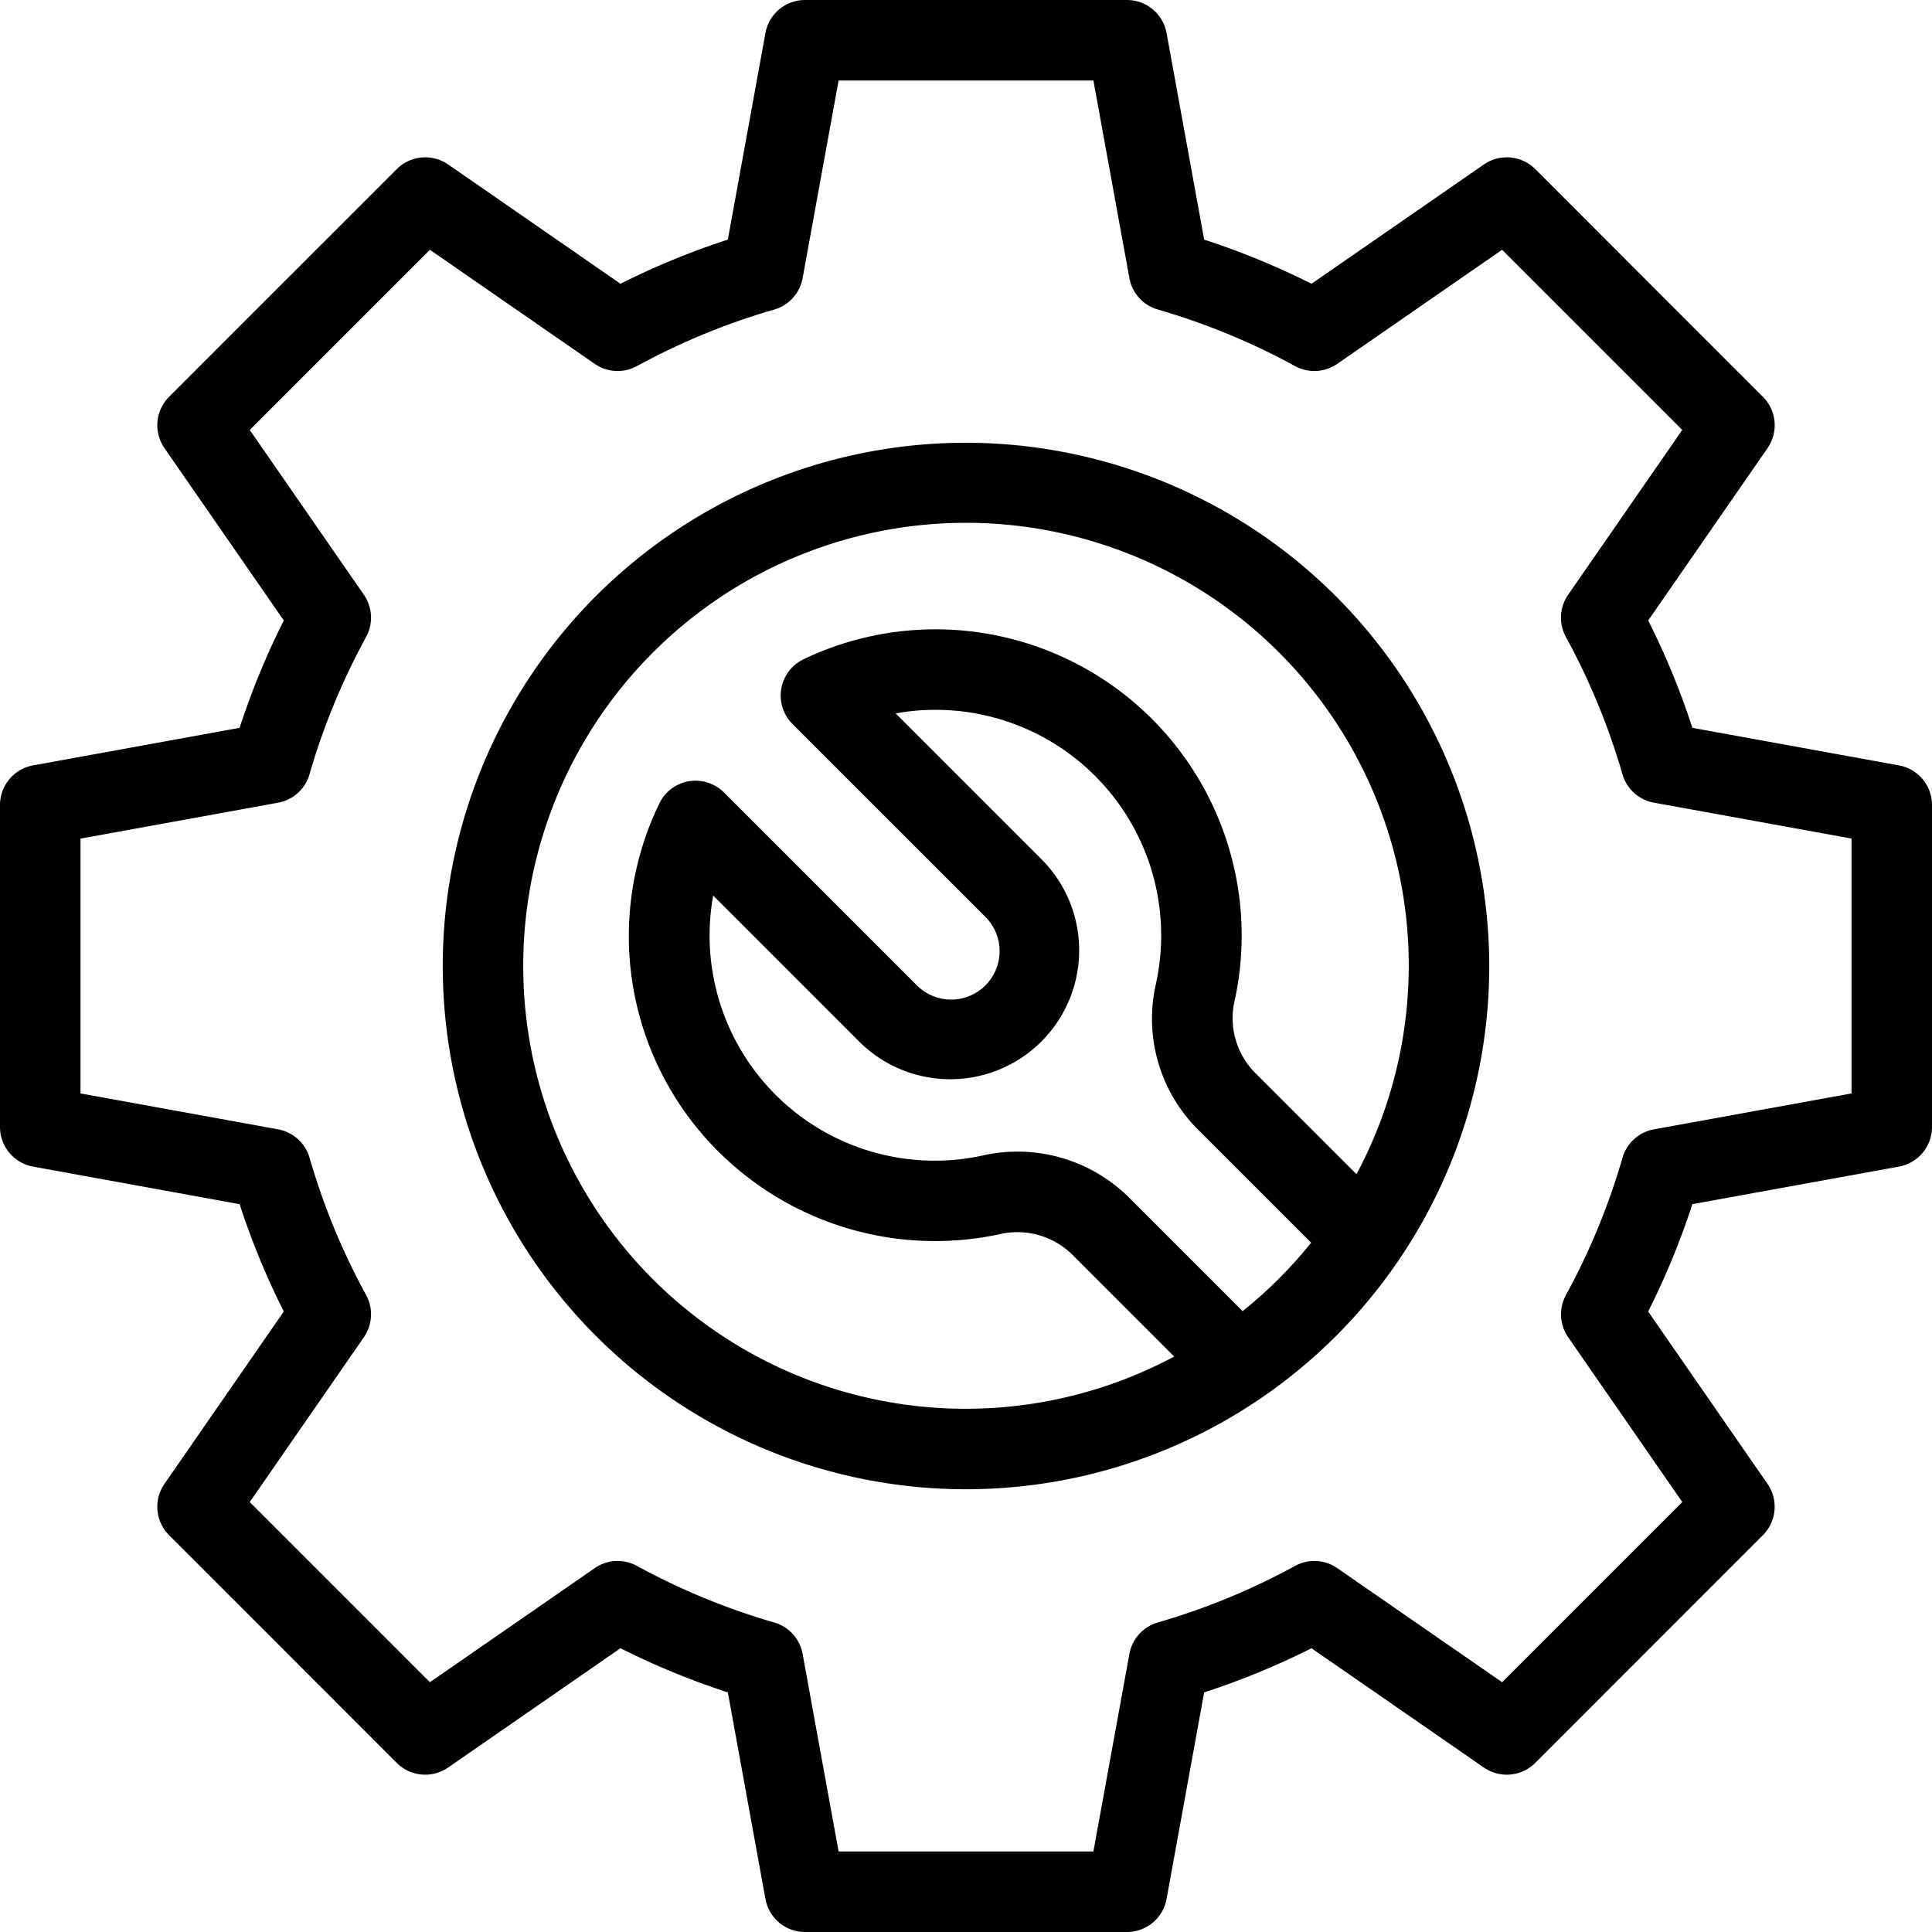
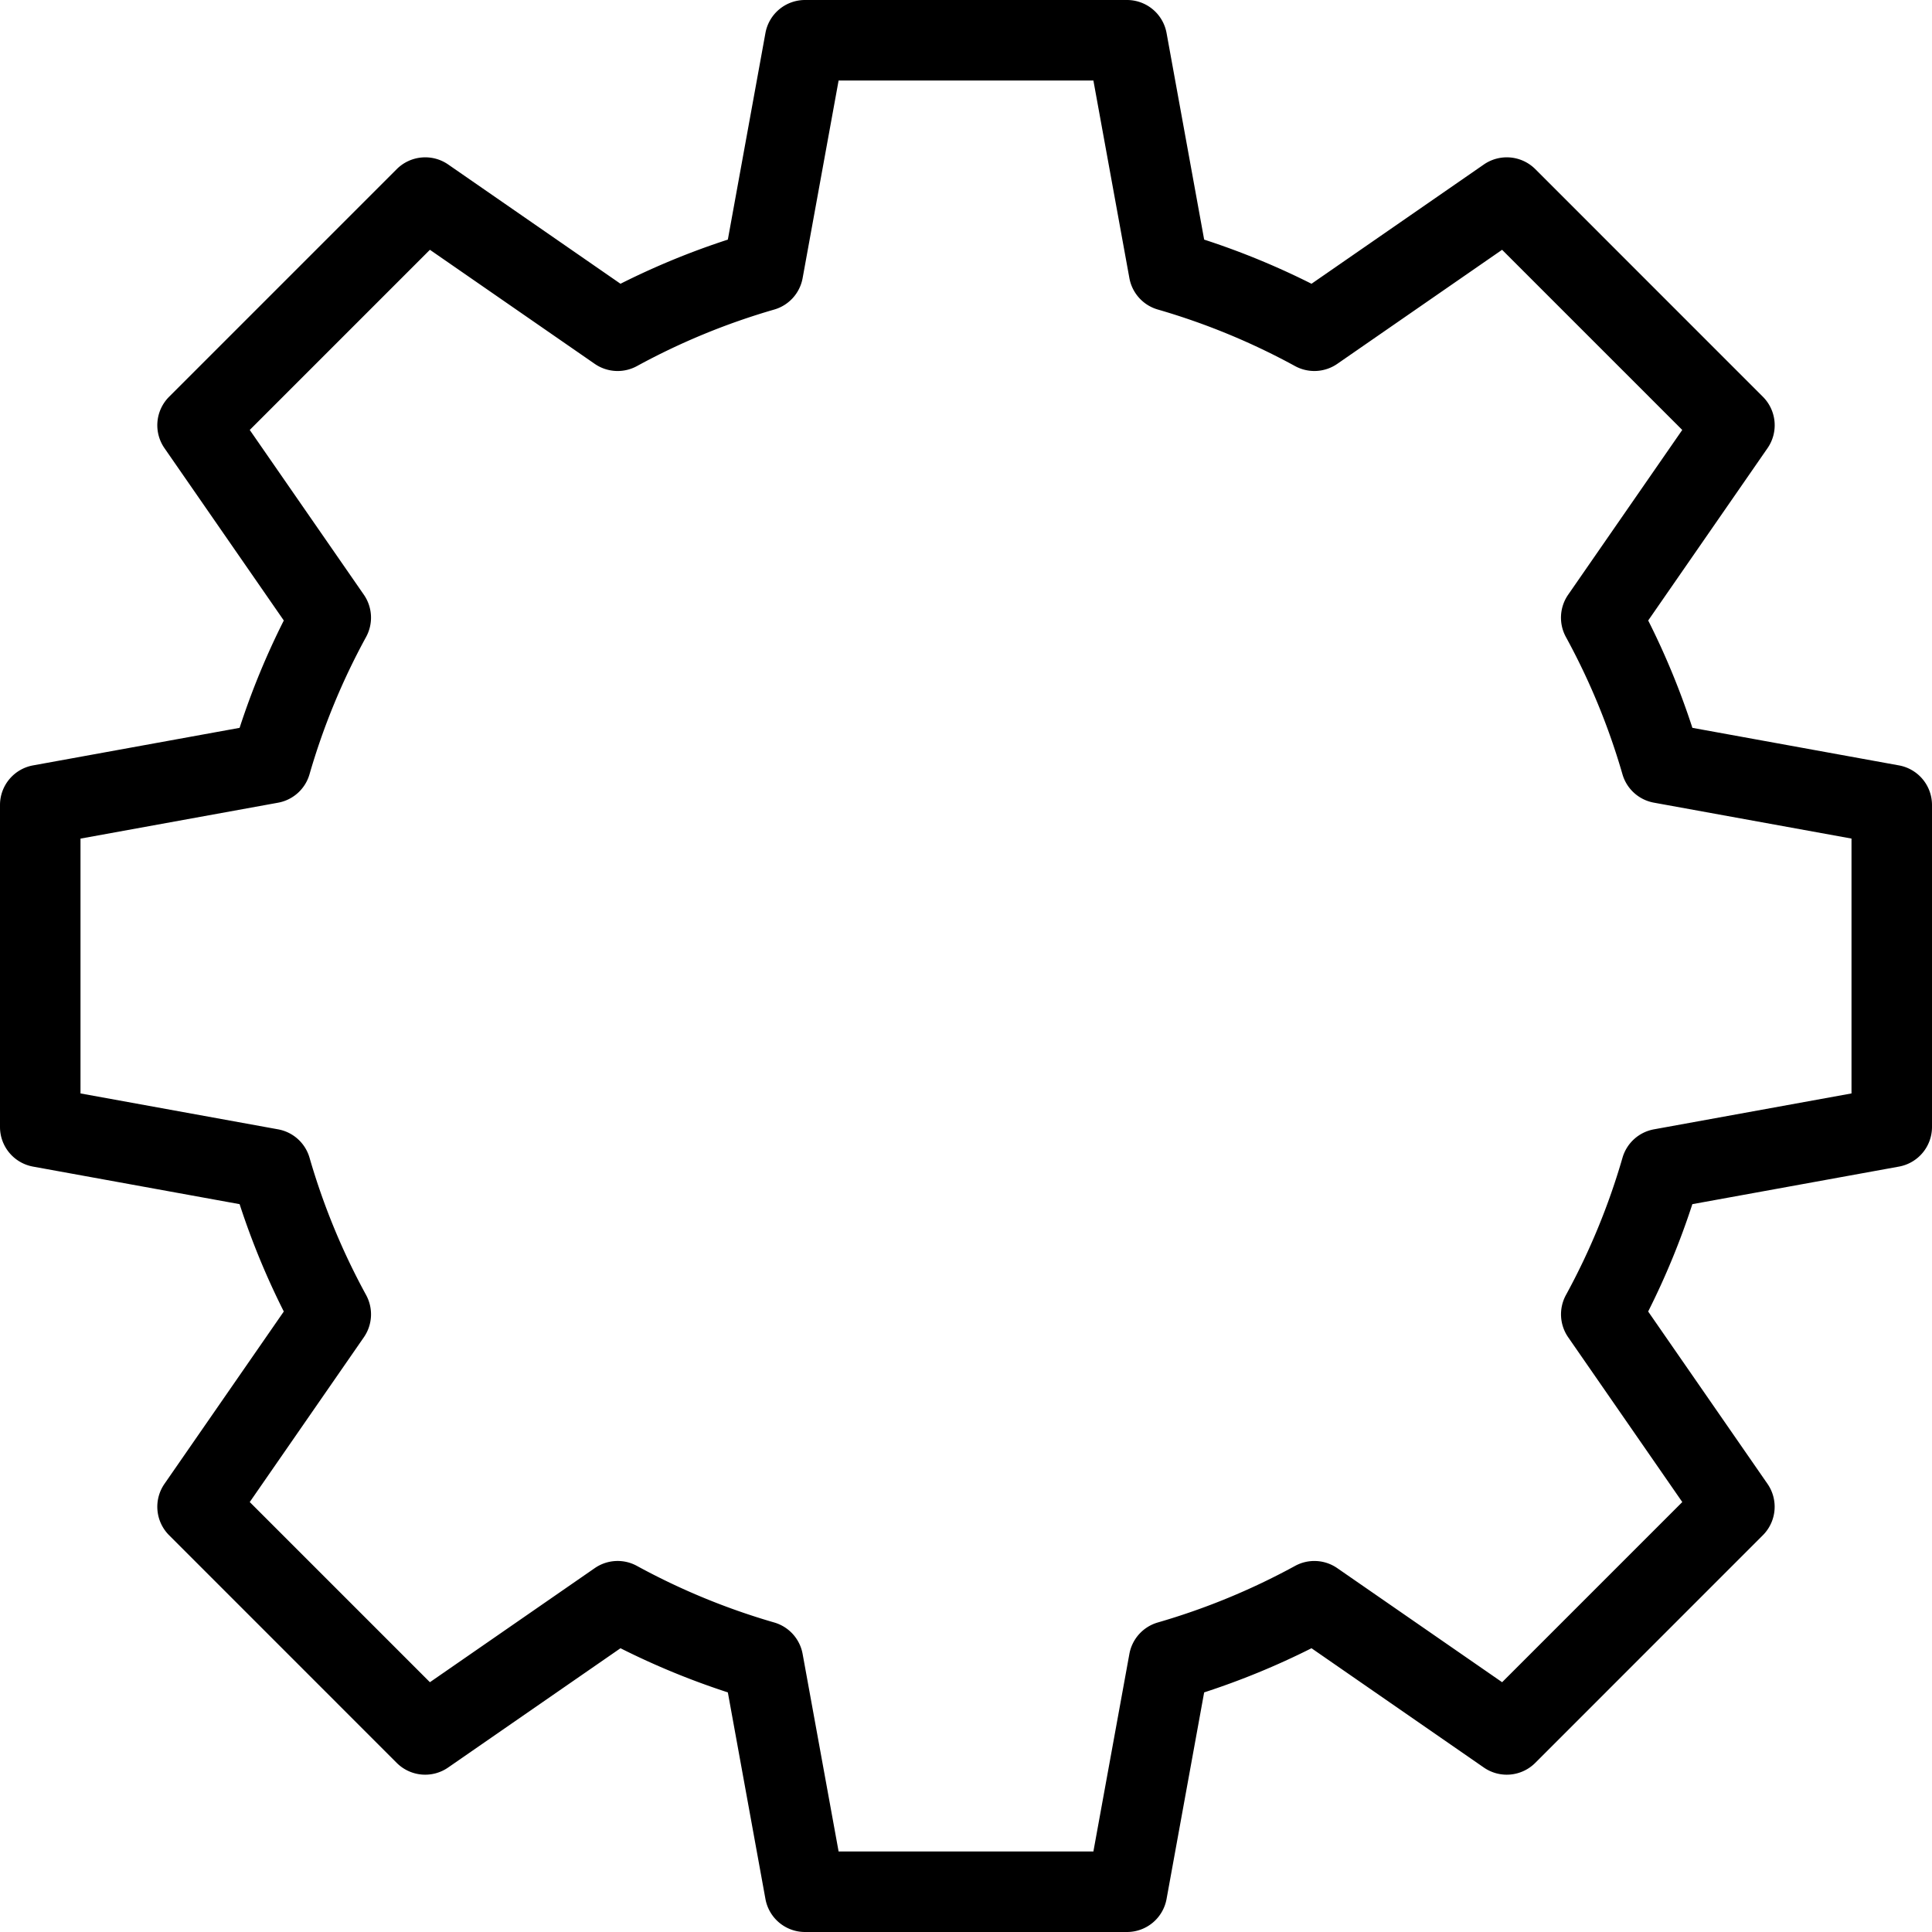
<svg xmlns="http://www.w3.org/2000/svg" viewBox="0 0 48 48" width="512" height="512">
  <g id="Tools">
    <path d="M47.179,19.016l-5.132-.933a18.93,18.93,0,0,0-1.098-2.667l2.965-4.282a1,1,0,0,0-.115-1.276L38.143,4.201a1.002,1.002,0,0,0-1.276-.115L32.584,7.05a19.006,19.006,0,0,0-2.667-1.097L28.983.821A.999.999,0,0,0,28,0H20a.999.999,0,0,0-.983.821L18.083,5.953A19.011,19.011,0,0,0,15.416,7.05L11.134,4.086a1.002,1.002,0,0,0-1.276.115L4.201,9.858a1,1,0,0,0-.115,1.276l2.965,4.282A18.93,18.93,0,0,0,5.953,18.083l-5.132.933A1,1,0,0,0,0,20v8a1,1,0,0,0,.821.984l5.132.933a18.93,18.93,0,0,0,1.098,2.667L4.086,36.866a1,1,0,0,0,.115,1.276l5.656,5.657a1,1,0,0,0,1.276.115L15.416,40.95a19.011,19.011,0,0,0,2.667,1.097l.934,5.132A.999.999,0,0,0,20,48h8a.999.999,0,0,0,.983-.821l.934-5.132A19.006,19.006,0,0,0,32.584,40.95l4.282,2.964a1,1,0,0,0,1.276-.115l5.656-5.657a1,1,0,0,0,.115-1.276l-2.965-4.282a18.93,18.93,0,0,0,1.098-2.667l5.132-.933A1,1,0,0,0,48,28V20A1,1,0,0,0,47.179,19.016ZM46,27.166l-4.908.892a.999.999,0,0,0-.781.704,16.884,16.884,0,0,1-1.405,3.411,1.002,1.002,0,0,0,.055,1.051l2.835,4.094-4.476,4.476L33.224,38.96a1,1,0,0,0-1.051-.054,16.924,16.924,0,0,1-3.411,1.405.999.999,0,0,0-.703.781L27.165,46h-6.33l-.894-4.908a.999.999,0,0,0-.703-.781,16.924,16.924,0,0,1-3.411-1.405.998.998,0,0,0-1.051.054l-4.095,2.834L6.205,37.318,9.04,33.224a1.002,1.002,0,0,0,.055-1.051A16.884,16.884,0,0,1,7.69,28.762a.999.999,0,0,0-.781-.704L2,27.166v-6.331l4.908-.892a.999.999,0,0,0,.781-.704,16.887,16.887,0,0,1,1.405-3.411A1.002,1.002,0,0,0,9.04,14.776L6.205,10.682l4.476-4.476L14.776,9.04a1.001,1.001,0,0,0,1.051.054A16.924,16.924,0,0,1,19.238,7.69a.999.999,0,0,0,.703-.781L20.835,2h6.33l.894,4.908a.999.999,0,0,0,.703.781,16.924,16.924,0,0,1,3.411,1.405A1.002,1.002,0,0,0,33.224,9.04l4.095-2.834,4.476,4.476L38.96,14.776a1.002,1.002,0,0,0-.055,1.051,16.887,16.887,0,0,1,1.405,3.411.999.999,0,0,0,.781.704L46,20.834Z" />
-     <path d="M24,11A13,13,0,1,0,37,24,13.015,13.015,0,0,0,24,11ZM13,24a11,11,0,1,1,20.702,5.173l-2.49-2.49a1.928,1.928,0,0,1-.551-1.761,7.606,7.606,0,0,0-10.698-8.543,1.001,1.001,0,0,0-.274,1.609L24.482,22.78a1.203,1.203,0,0,1-1.701,1.702l-4.793-4.793a1.009,1.009,0,0,0-.875-.279.999.999,0,0,0-.733.554,7.549,7.549,0,0,0,1.79,8.948,7.626,7.626,0,0,0,6.708,1.742,1.946,1.946,0,0,1,1.789.543l2.506,2.506A10.992,10.992,0,0,1,13,24Zm17.873,8.575-2.792-2.792a3.934,3.934,0,0,0-3.629-1.083,5.593,5.593,0,0,1-6.733-6.451l3.648,3.649a3.203,3.203,0,0,0,4.529-4.53l-3.644-3.644a5.606,5.606,0,0,1,6.458,6.758,3.89,3.89,0,0,0,1.088,3.616l2.777,2.777A11.087,11.087,0,0,1,30.873,32.575Z" />
  </g>
</svg>